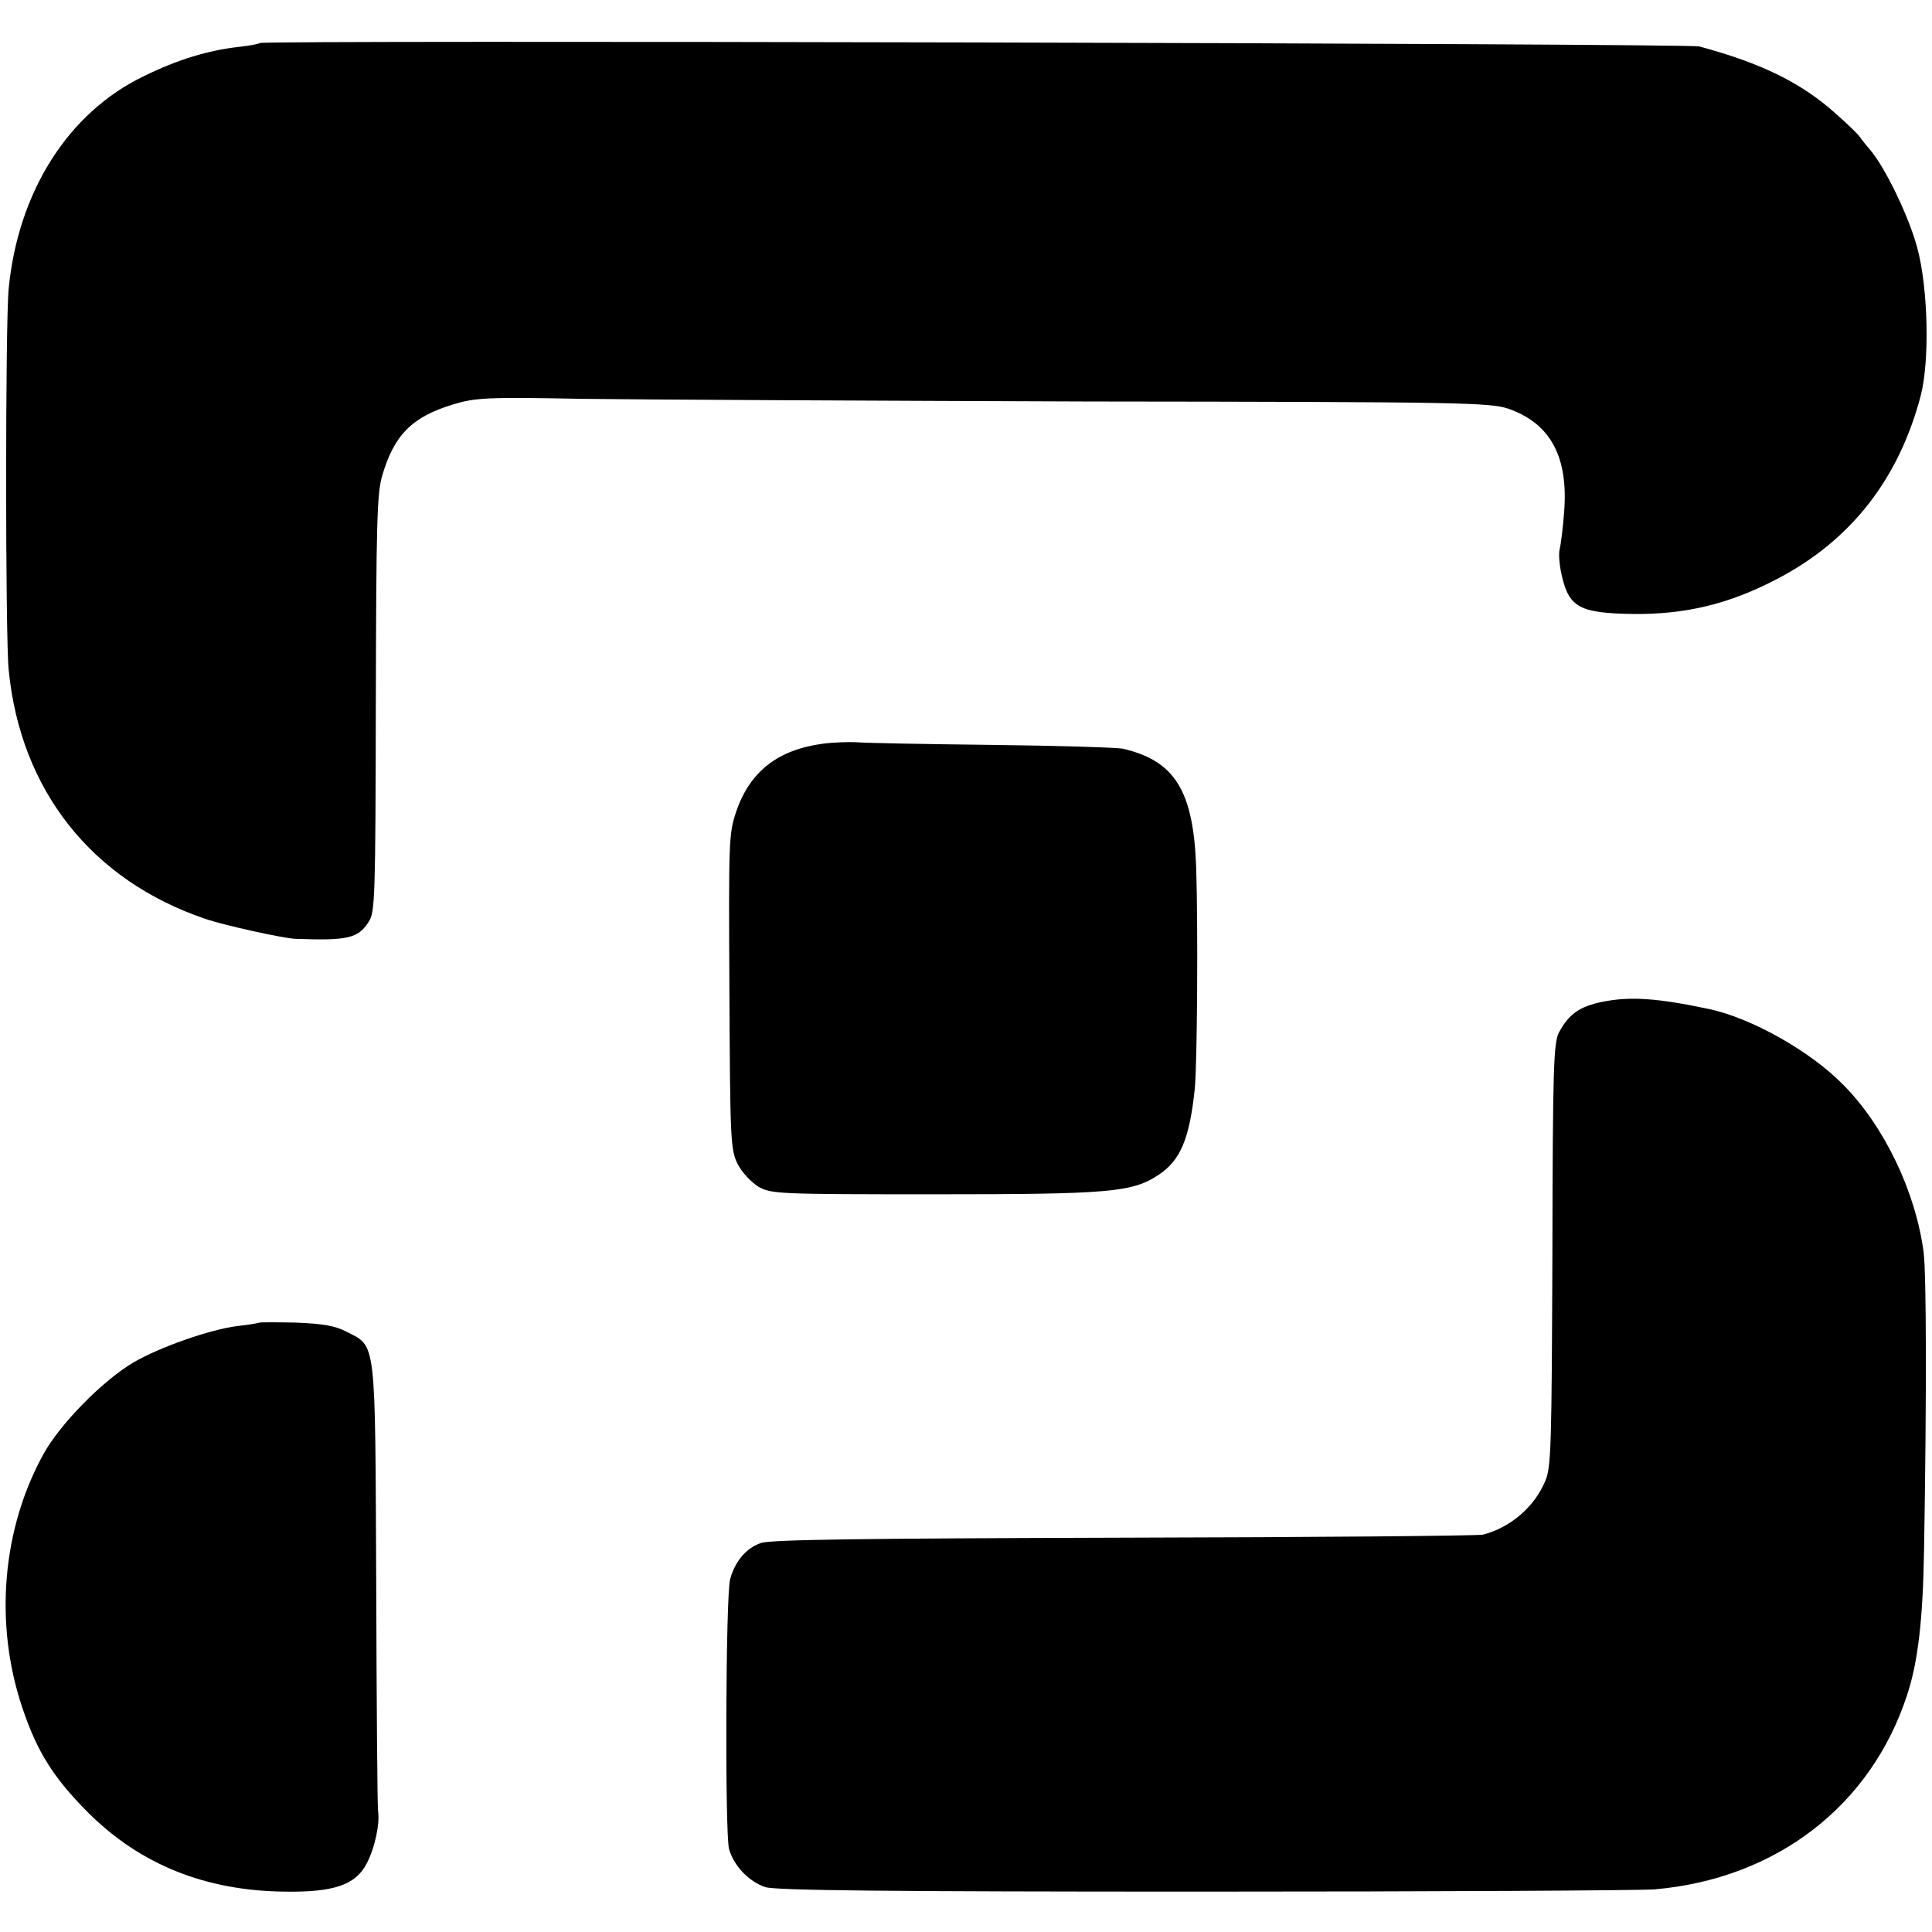
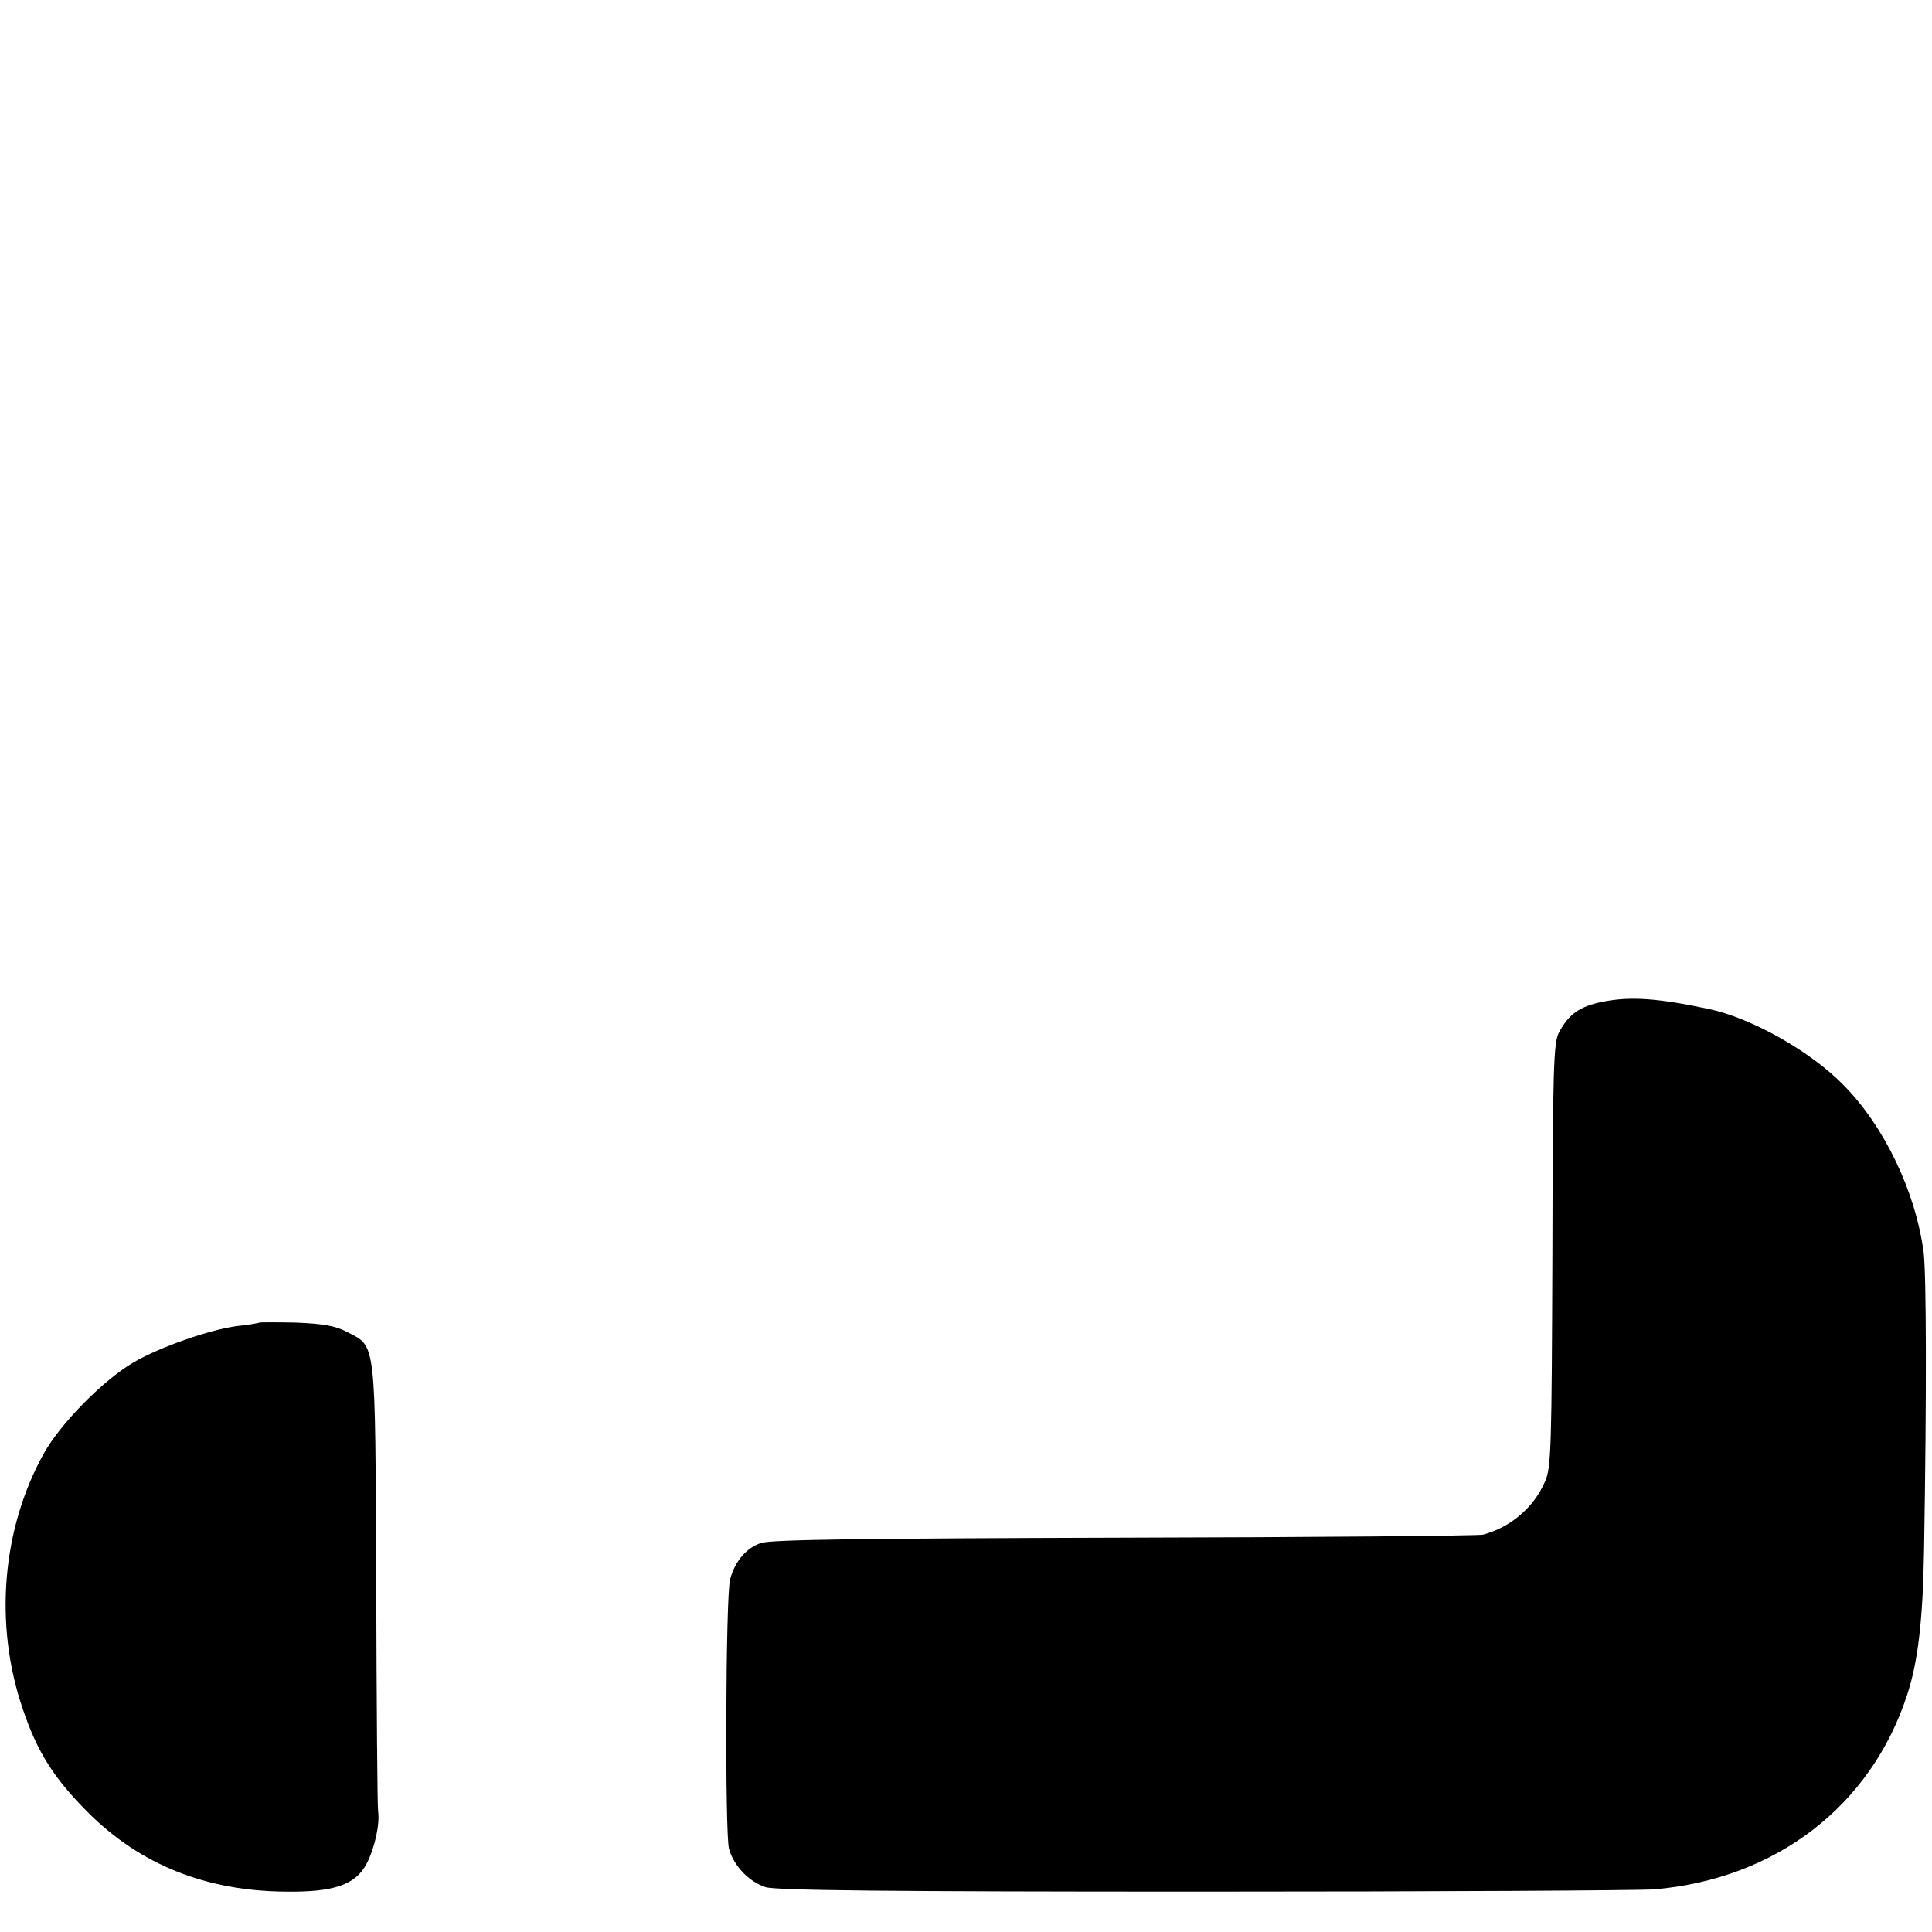
<svg xmlns="http://www.w3.org/2000/svg" version="1.0" width="512pt" height="512pt" viewBox="0 0 512 512" preserveAspectRatio="xMidYMid meet">
  <g transform="translate(0,512) scale(0.1,-0.1)" fill="#000000" stroke="none">
-     <path d="M689 5006 c-2 -2 -26 -7 -54 -10 -82 -9 -165 -34 -254 -78 -200 -96 -333 -306 -358 -563 -9 -93 -9 -920 0 -1010 31 -319 220 -558 521 -660 49 -17 208 -52 239 -53 138 -5 166 1 194 45 17 25 18 65 19 578 1 479 3 557 17 605 32 108 79 155 187 188 60 18 86 20 345 15 154 -2 757 -5 1340 -7 994 -1 1063 -3 1112 -19 112 -39 160 -128 148 -275 -3 -42 -9 -87 -12 -99 -3 -13 0 -45 7 -73 19 -79 48 -95 185 -97 141 -2 258 26 387 94 194 102 320 264 378 484 24 92 20 285 -9 392 -22 83 -85 213 -125 260 -14 16 -26 32 -28 35 -2 4 -29 31 -61 59 -92 83 -197 135 -364 180 -29 8 -3806 17 -3814 9z" />
-     <path d="M2180 3149 c-119 -16 -193 -74 -229 -180 -20 -59 -20 -78 -18 -478 2 -394 3 -418 22 -456 11 -22 36 -48 55 -60 34 -19 51 -20 465 -20 466 0 526 5 596 52 57 38 81 94 95 225 7 61 9 443 4 588 -7 204 -56 284 -195 316 -16 3 -174 8 -350 10 -176 2 -336 5 -355 7 -19 1 -60 0 -90 -4z" />
    <path d="M4246 2465 c-59 -12 -88 -32 -114 -80 -15 -27 -17 -92 -18 -590 -2 -504 -3 -564 -19 -600 -29 -69 -92 -123 -165 -142 -14 -3 -442 -7 -951 -8 -690 -2 -935 -5 -962 -14 -39 -13 -69 -48 -82 -96 -12 -42 -14 -673 -3 -715 13 -45 52 -86 96 -101 26 -9 337 -12 1161 -12 619 0 1158 3 1196 6 322 28 573 221 669 515 29 88 42 199 45 387 7 414 6 724 -1 785 -21 161 -104 335 -213 445 -87 89 -243 177 -356 201 -137 29 -209 34 -283 19z" />
    <path d="M688 1615 c-2 -1 -28 -6 -58 -9 -73 -9 -207 -56 -277 -97 -81 -48 -193 -162 -237 -241 -111 -200 -132 -453 -56 -676 39 -116 83 -185 175 -277 138 -137 311 -206 520 -208 130 -2 188 18 217 75 21 40 35 104 30 138 -2 14 -4 286 -5 605 -3 653 1 625 -79 666 -31 16 -63 21 -134 24 -51 1 -94 1 -96 0z" />
  </g>
</svg>